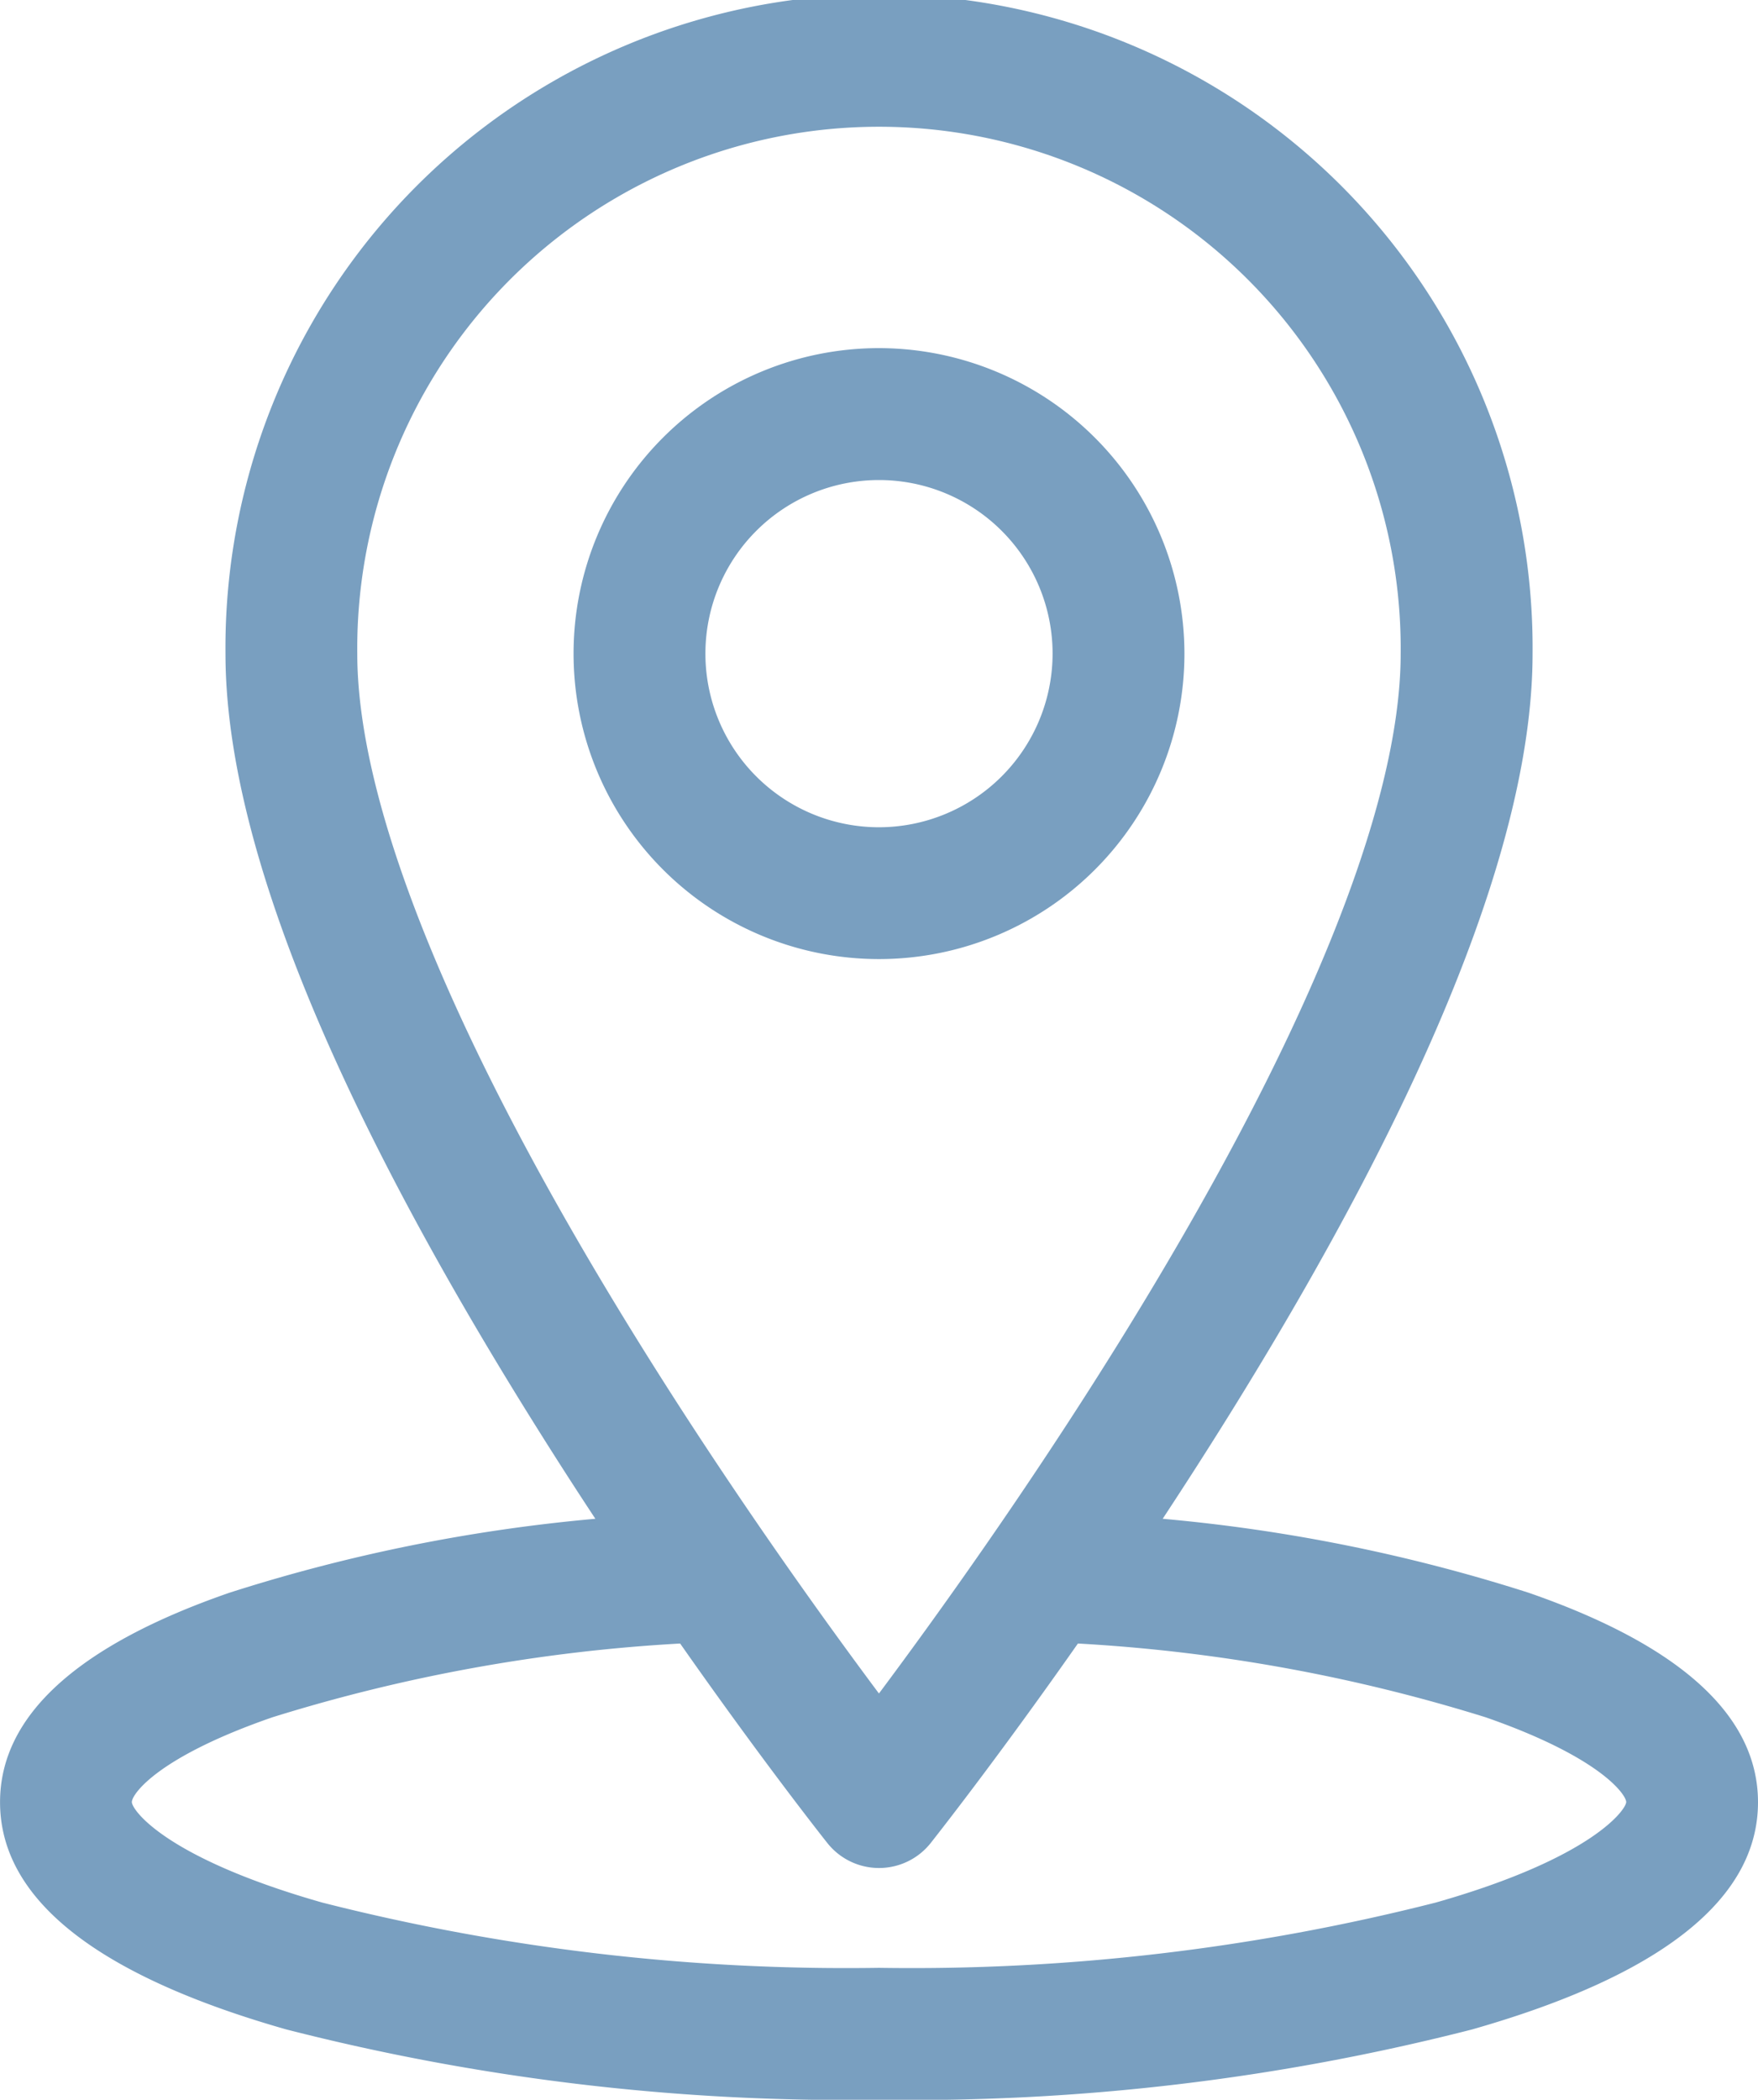
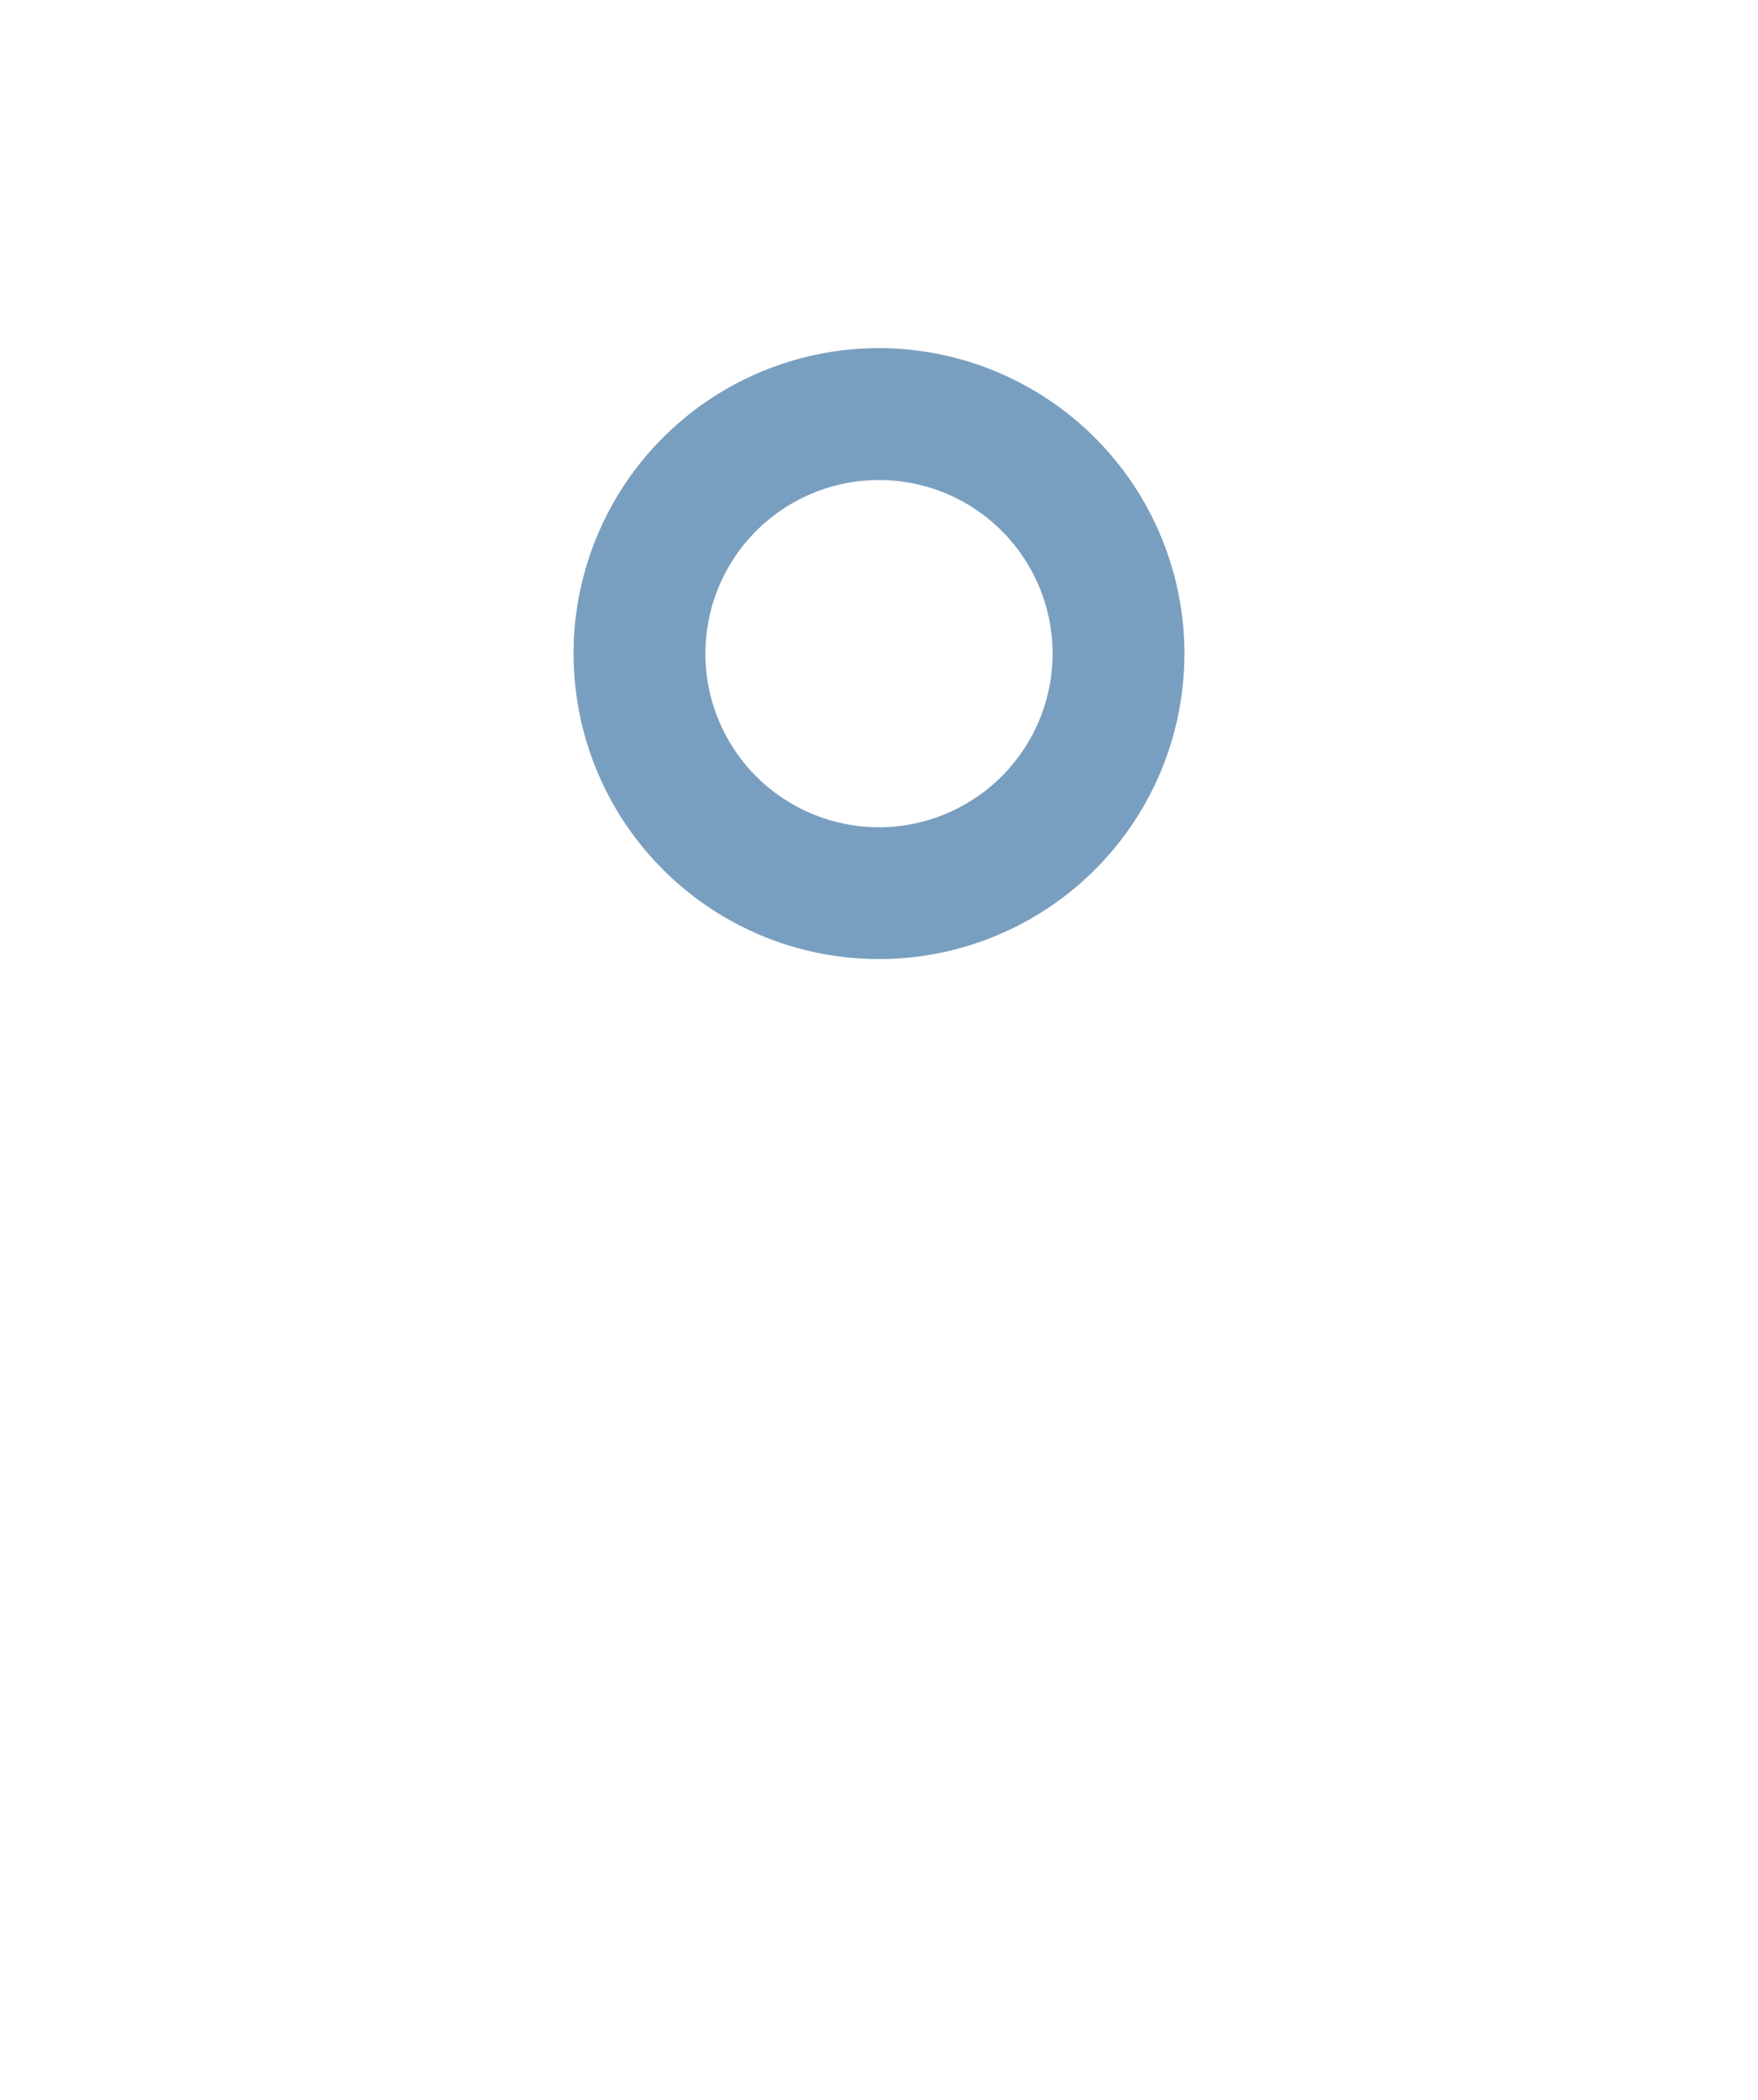
<svg xmlns="http://www.w3.org/2000/svg" width="35" height="41.799" viewBox="0 0 35 41.799">
  <g id="location" transform="translate(-41.64)">
    <g id="Group_1528" data-name="Group 1528" transform="translate(41.64)">
      <g id="Group_1527" data-name="Group 1527" transform="translate(0)">
-         <path id="Path_8775" data-name="Path 8775" d="M72.073,31.706a33.669,33.669,0,0,0-7.285-1.472c.431-.655.873-1.342,1.316-2.054,4.013-6.45,6.048-11.554,6.048-15.168a13.012,13.012,0,1,0-26.023,0c0,3.615,2.035,8.718,6.048,15.168.443.712.884,1.4,1.316,2.054a33.664,33.664,0,0,0-7.285,1.472c-3.03,1.049-4.567,2.451-4.567,4.169,0,1.925,1.916,3.447,5.694,4.523A44.966,44.966,0,0,0,59.14,41.8a44.967,44.967,0,0,0,11.806-1.4c3.778-1.076,5.694-2.6,5.694-4.523C76.64,34.157,75.1,32.755,72.073,31.706ZM48.753,13.012a10.387,10.387,0,1,1,20.773,0c0,3.069-1.95,7.827-5.638,13.76-1.815,2.92-3.648,5.466-4.749,6.94-1.1-1.474-2.933-4.02-4.749-6.94C50.7,20.839,48.753,16.081,48.753,13.012ZM70.227,37.873a42.319,42.319,0,0,1-11.087,1.3,42.319,42.319,0,0,1-11.087-1.3c-3.13-.892-3.788-1.847-3.788-2s.5-.892,2.8-1.688a33.54,33.54,0,0,1,8.116-1.468c1.636,2.335,2.853,3.874,2.931,3.972a1.313,1.313,0,0,0,2.057,0c.078-.1,1.294-1.637,2.931-3.972a33.536,33.536,0,0,1,8.116,1.468c2.3.8,2.8,1.546,2.8,1.688S73.357,36.982,70.227,37.873Z" transform="translate(-41.64)" fill="#799FC0" />
-       </g>
+         </g>
    </g>
    <g id="Group_1530" data-name="Group 1530" transform="translate(53.059 6.93)">
      <g id="Group_1529" data-name="Group 1529">
        <path id="Path_8776" data-name="Path 8776" d="M187.591,84.891a6.081,6.081,0,1,0,6.081,6.081A6.088,6.088,0,0,0,187.591,84.891Zm0,9.538a3.456,3.456,0,1,1,3.456-3.456A3.46,3.46,0,0,1,187.591,94.429Z" transform="translate(-181.51 -84.891)" fill="#799FC0" />
      </g>
    </g>
  </g>
</svg>